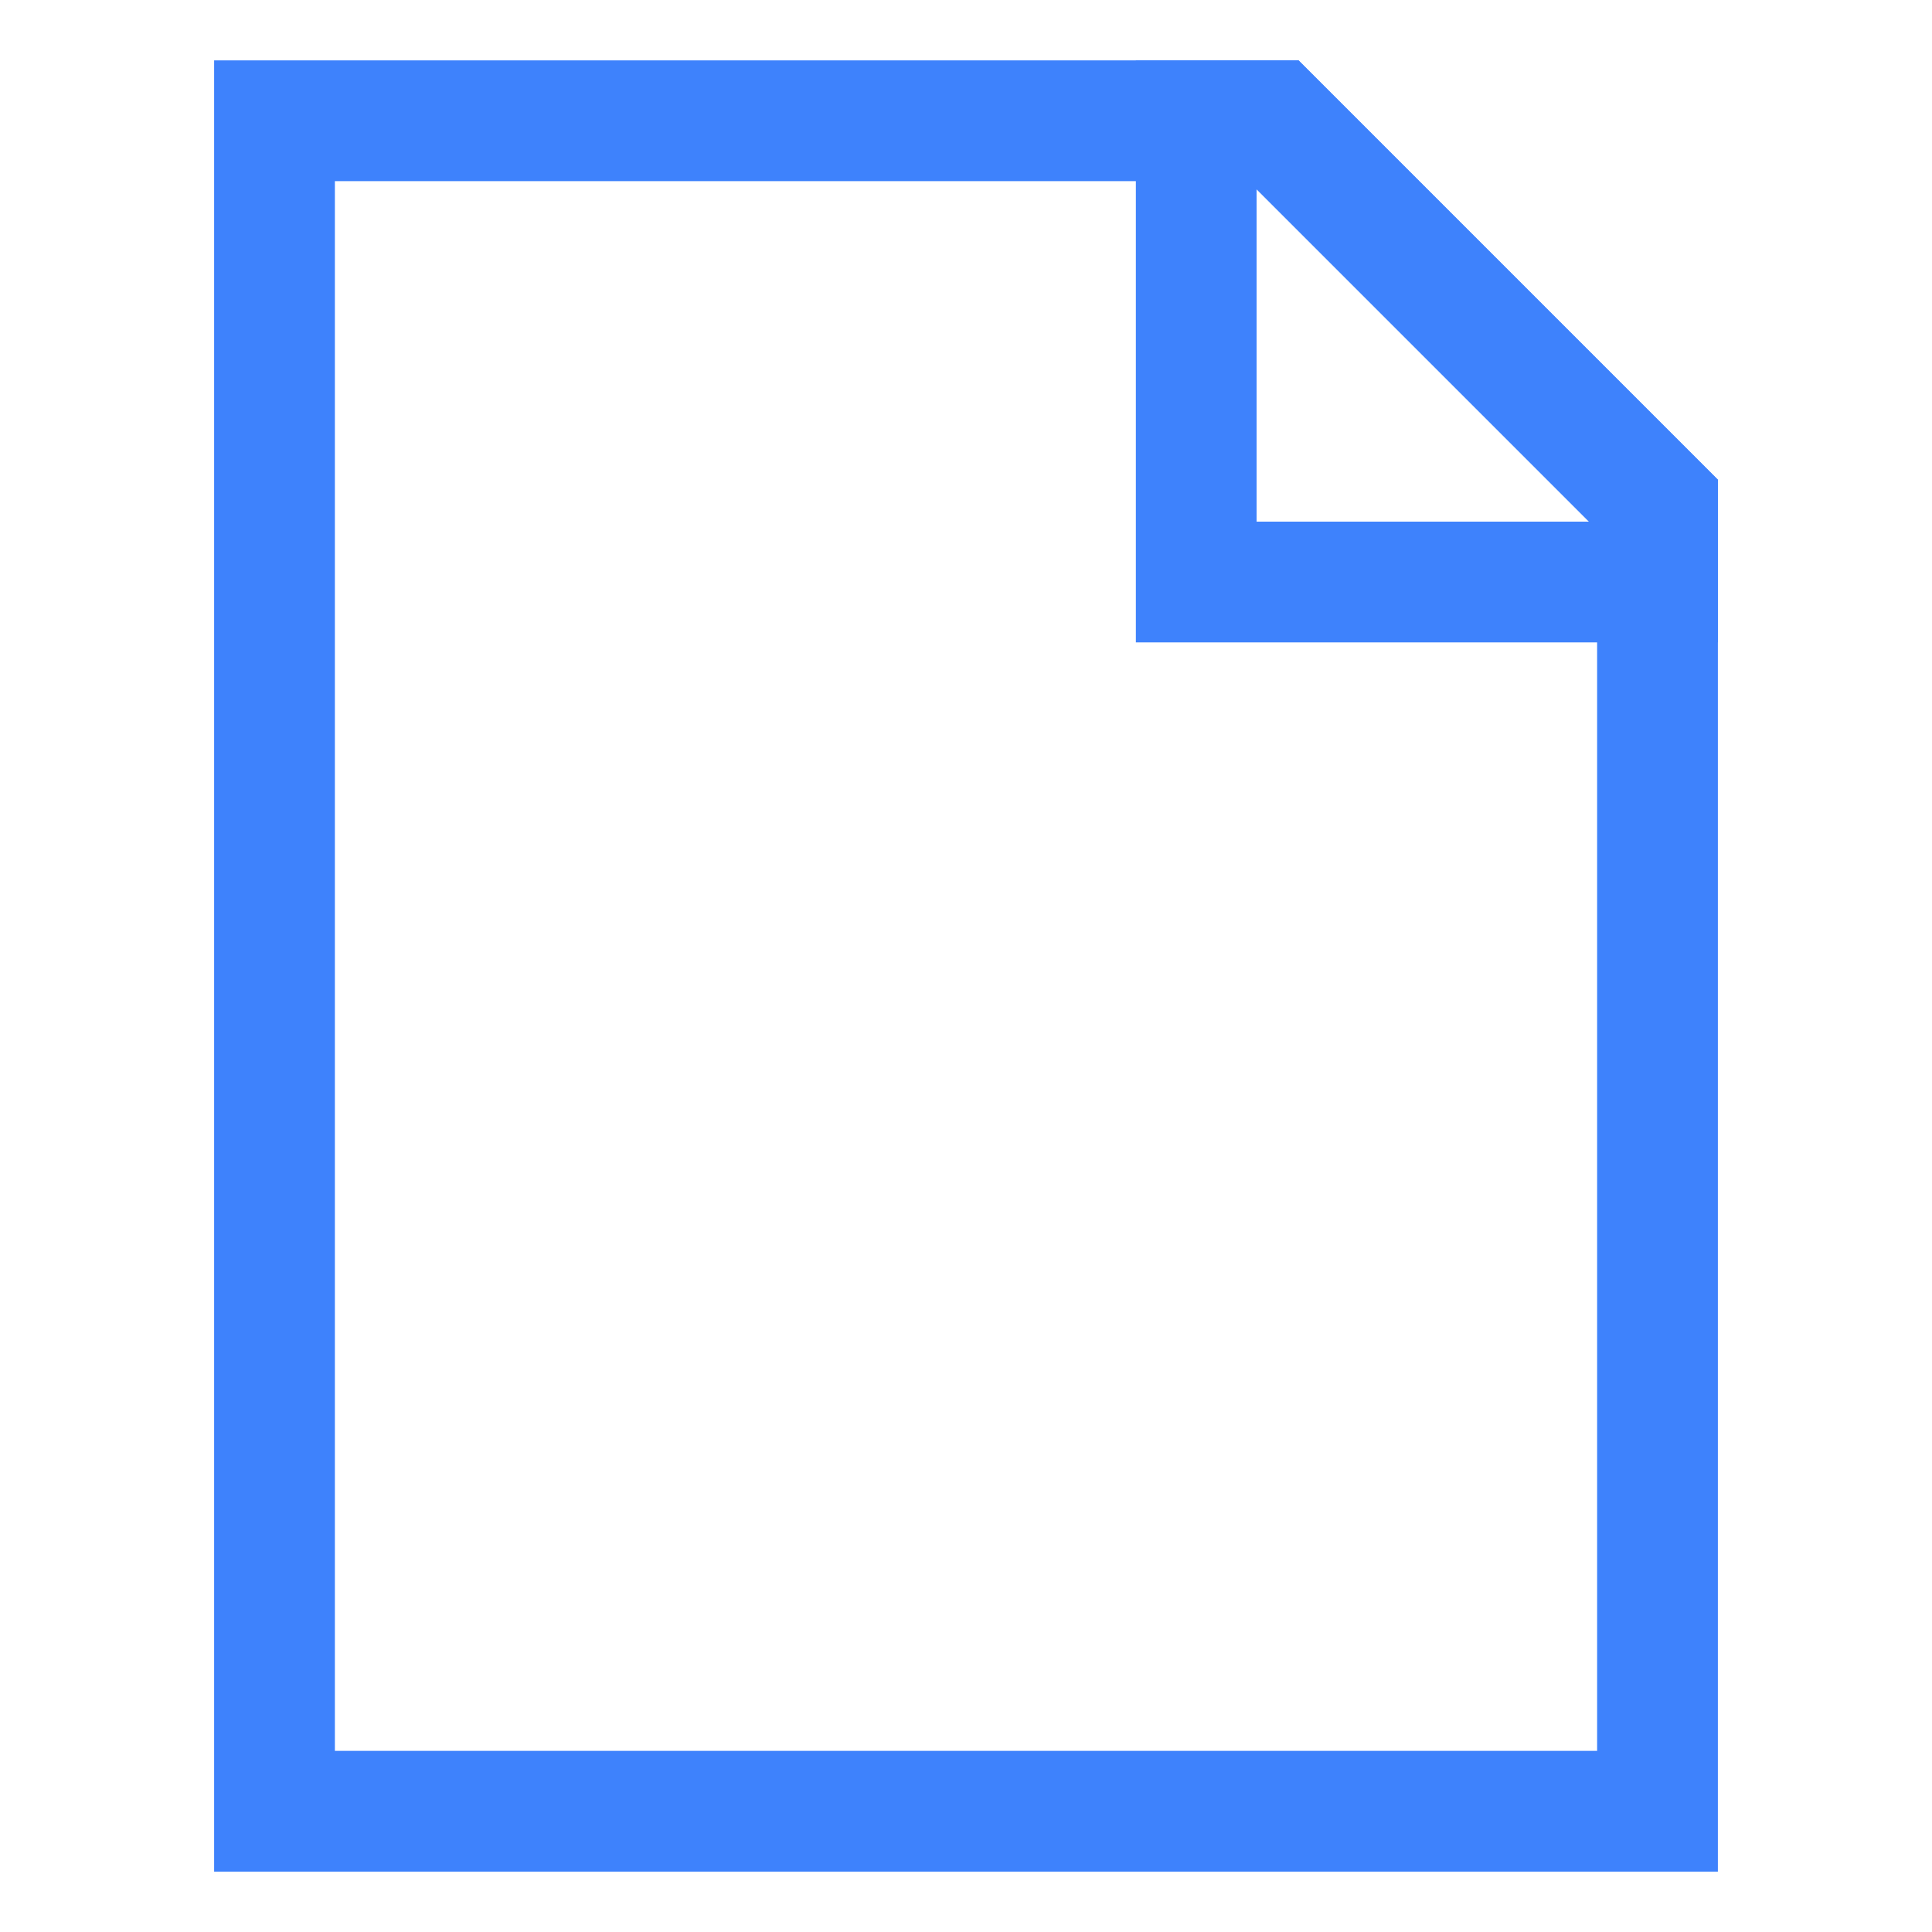
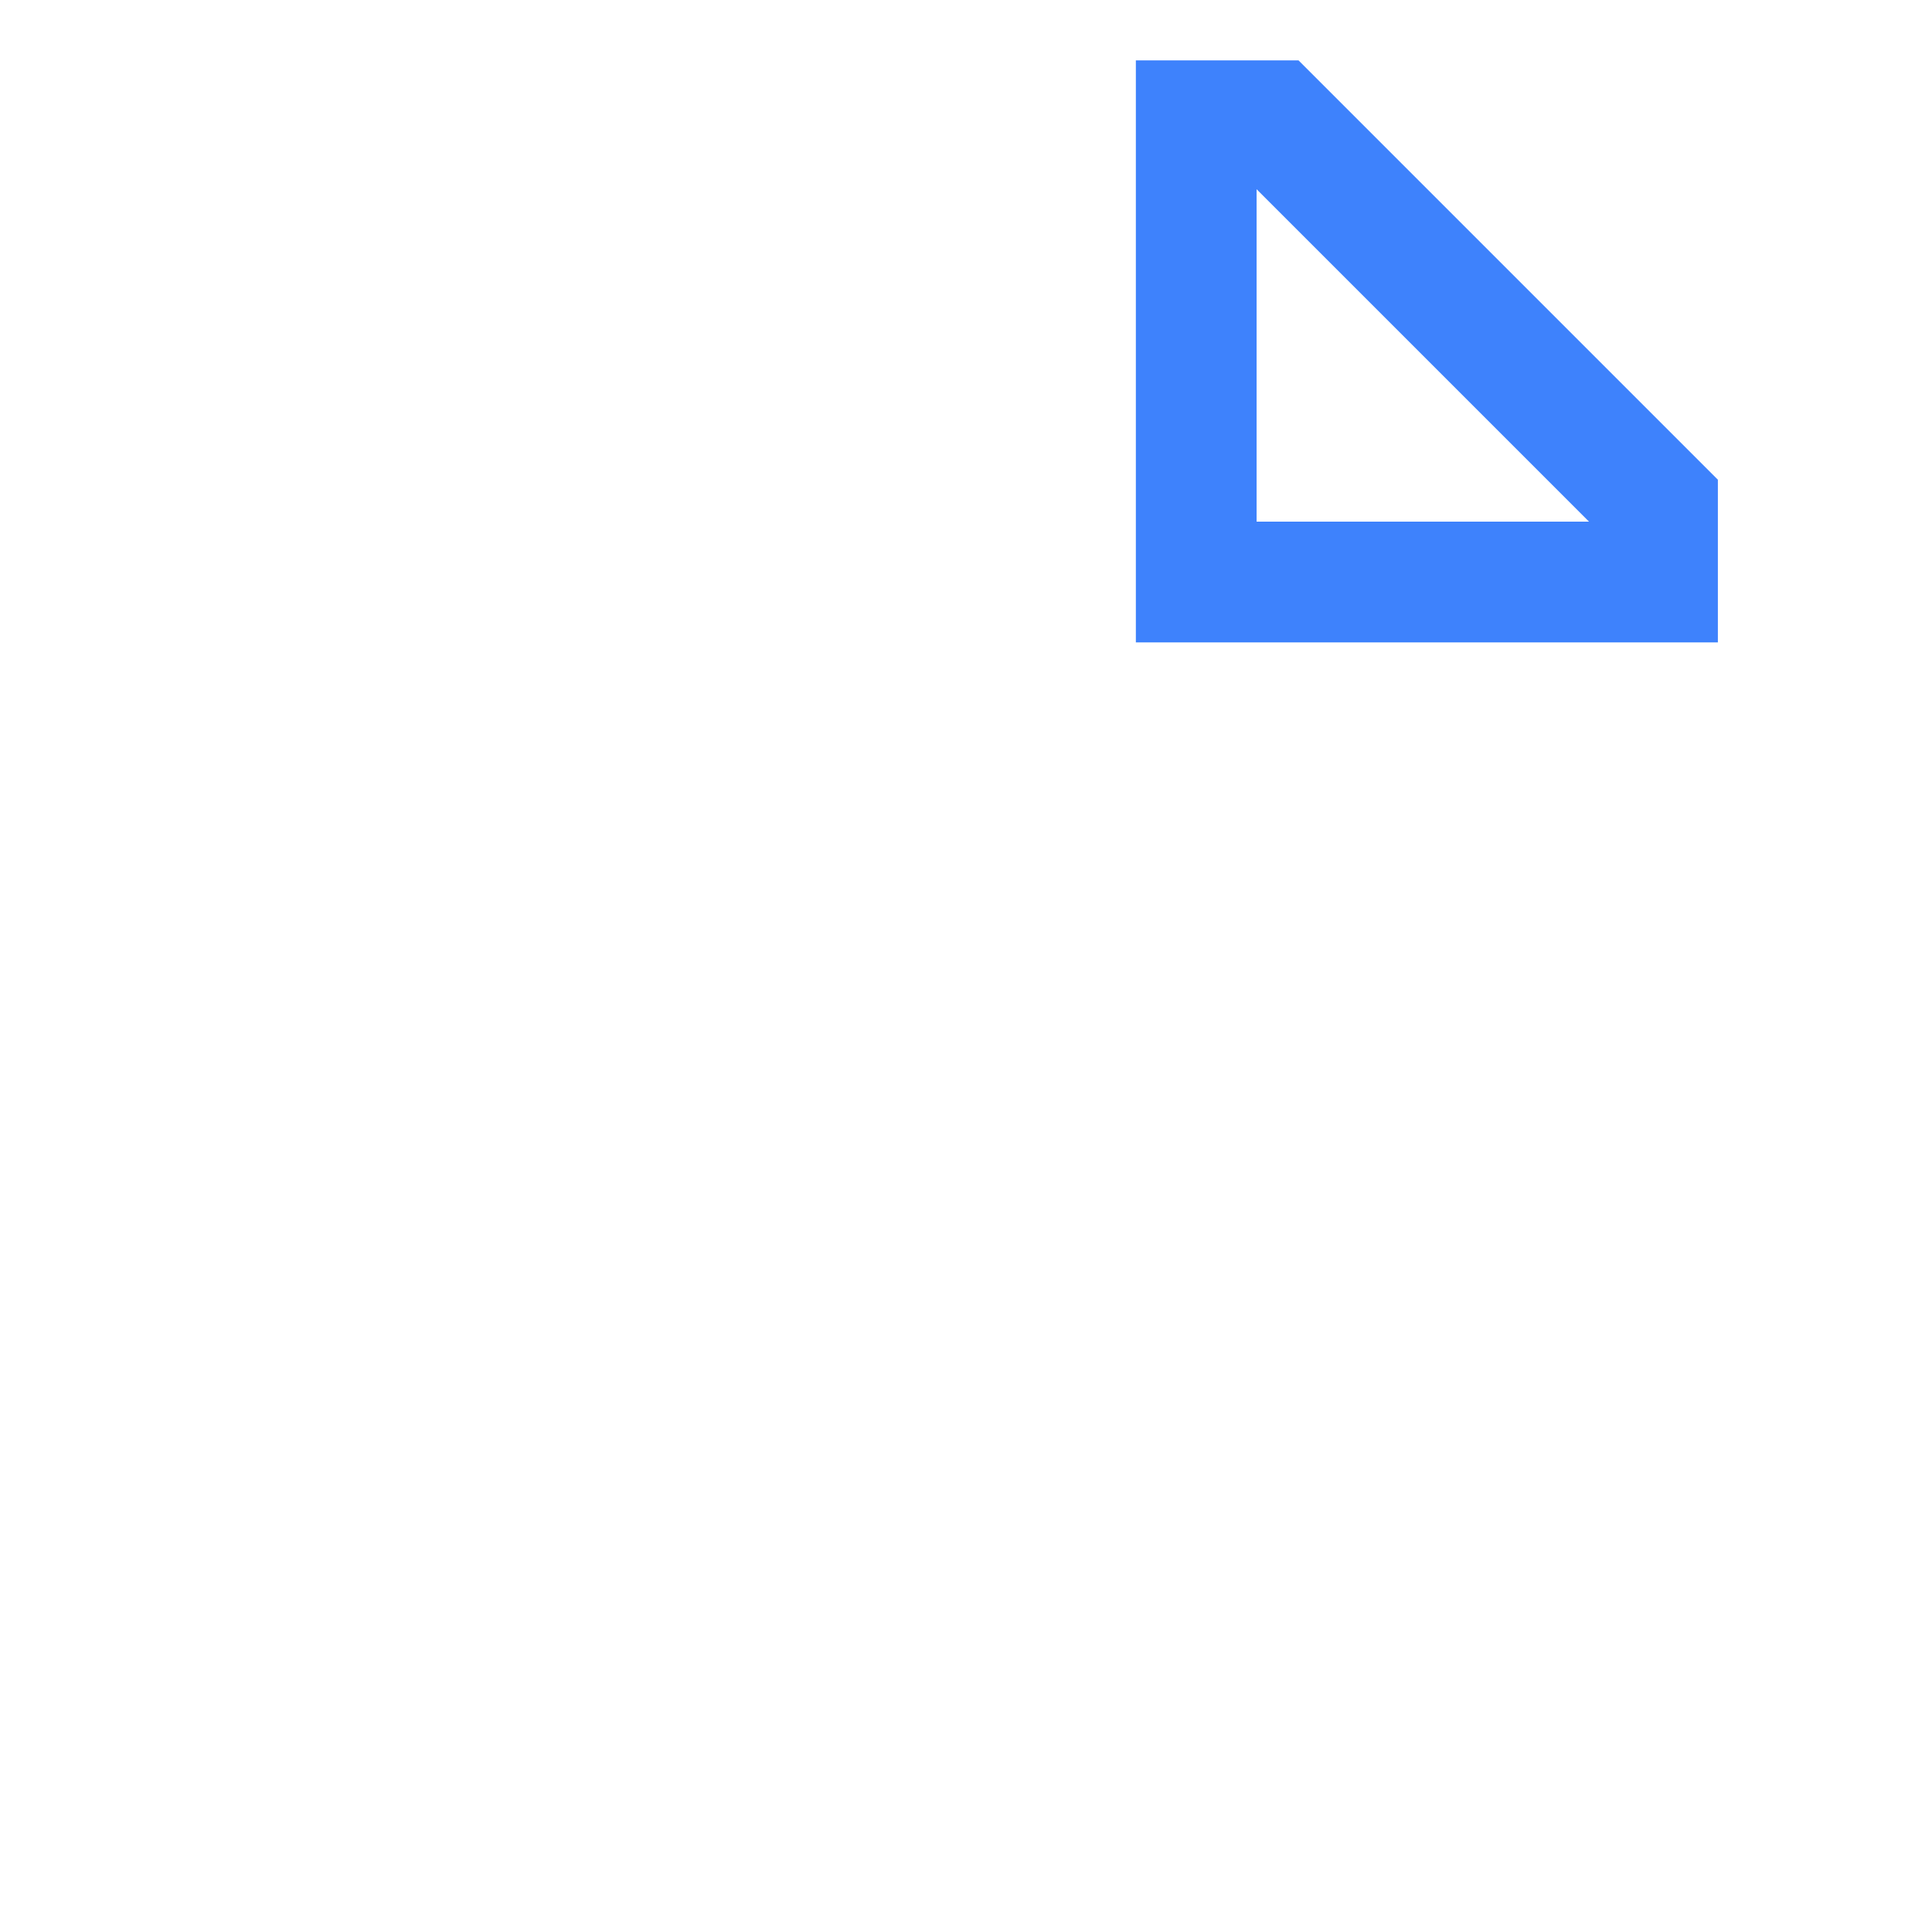
<svg xmlns="http://www.w3.org/2000/svg" id="Layer_1" data-name="Layer 1" viewBox="0 0 24 24" stroke-width="1.5" width="24" height="24" color="#3e82fc">
  <defs>
    <style>.cls-637647fac3a86d32eae6f207-1{fill:none;stroke:currentColor;stroke-miterlimit:10;}</style>
  </defs>
-   <path class="cls-637647fac3a86d32eae6f207-1" d="M15.82,13.91h0Z" />
-   <polygon class="cls-637647fac3a86d32eae6f207-1" points="20.59 6.27 20.59 22.5 3.41 22.5 3.41 1.5 15.82 1.5 20.59 6.27" />
  <polygon class="cls-637647fac3a86d32eae6f207-1" points="20.59 6.27 20.59 7.23 14.86 7.23 14.86 1.5 15.82 1.5 20.59 6.27" />
</svg>